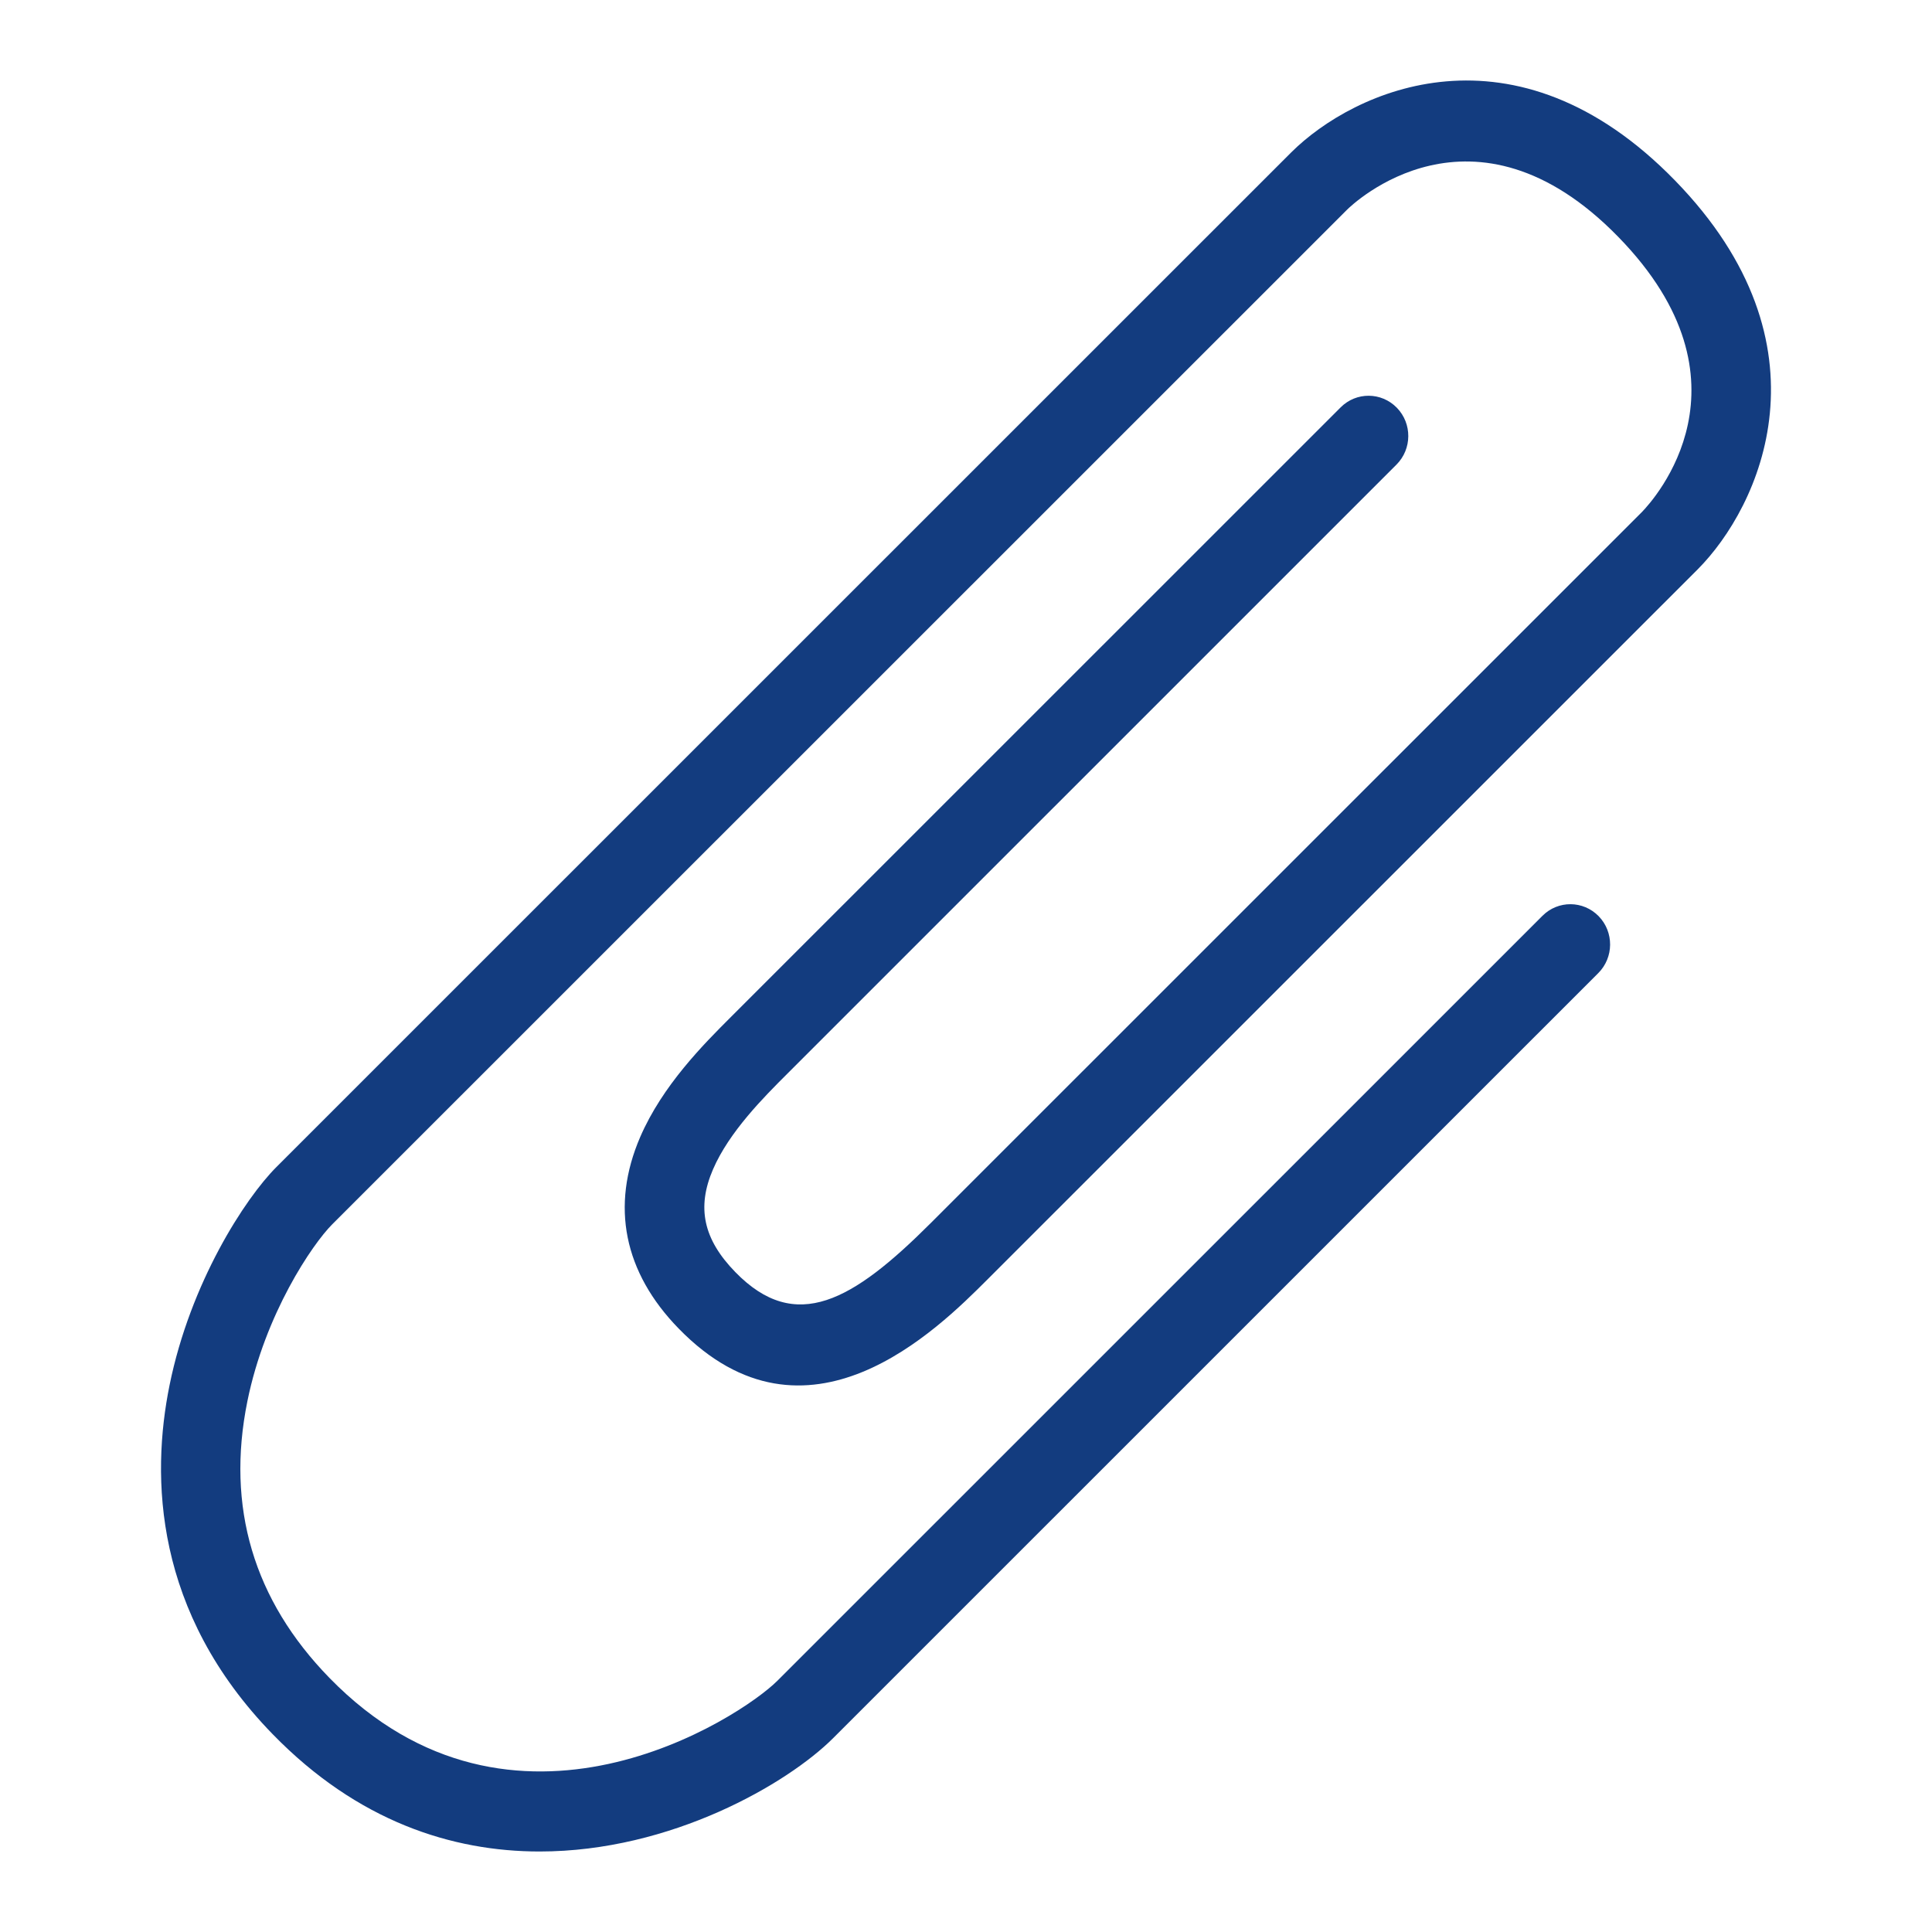
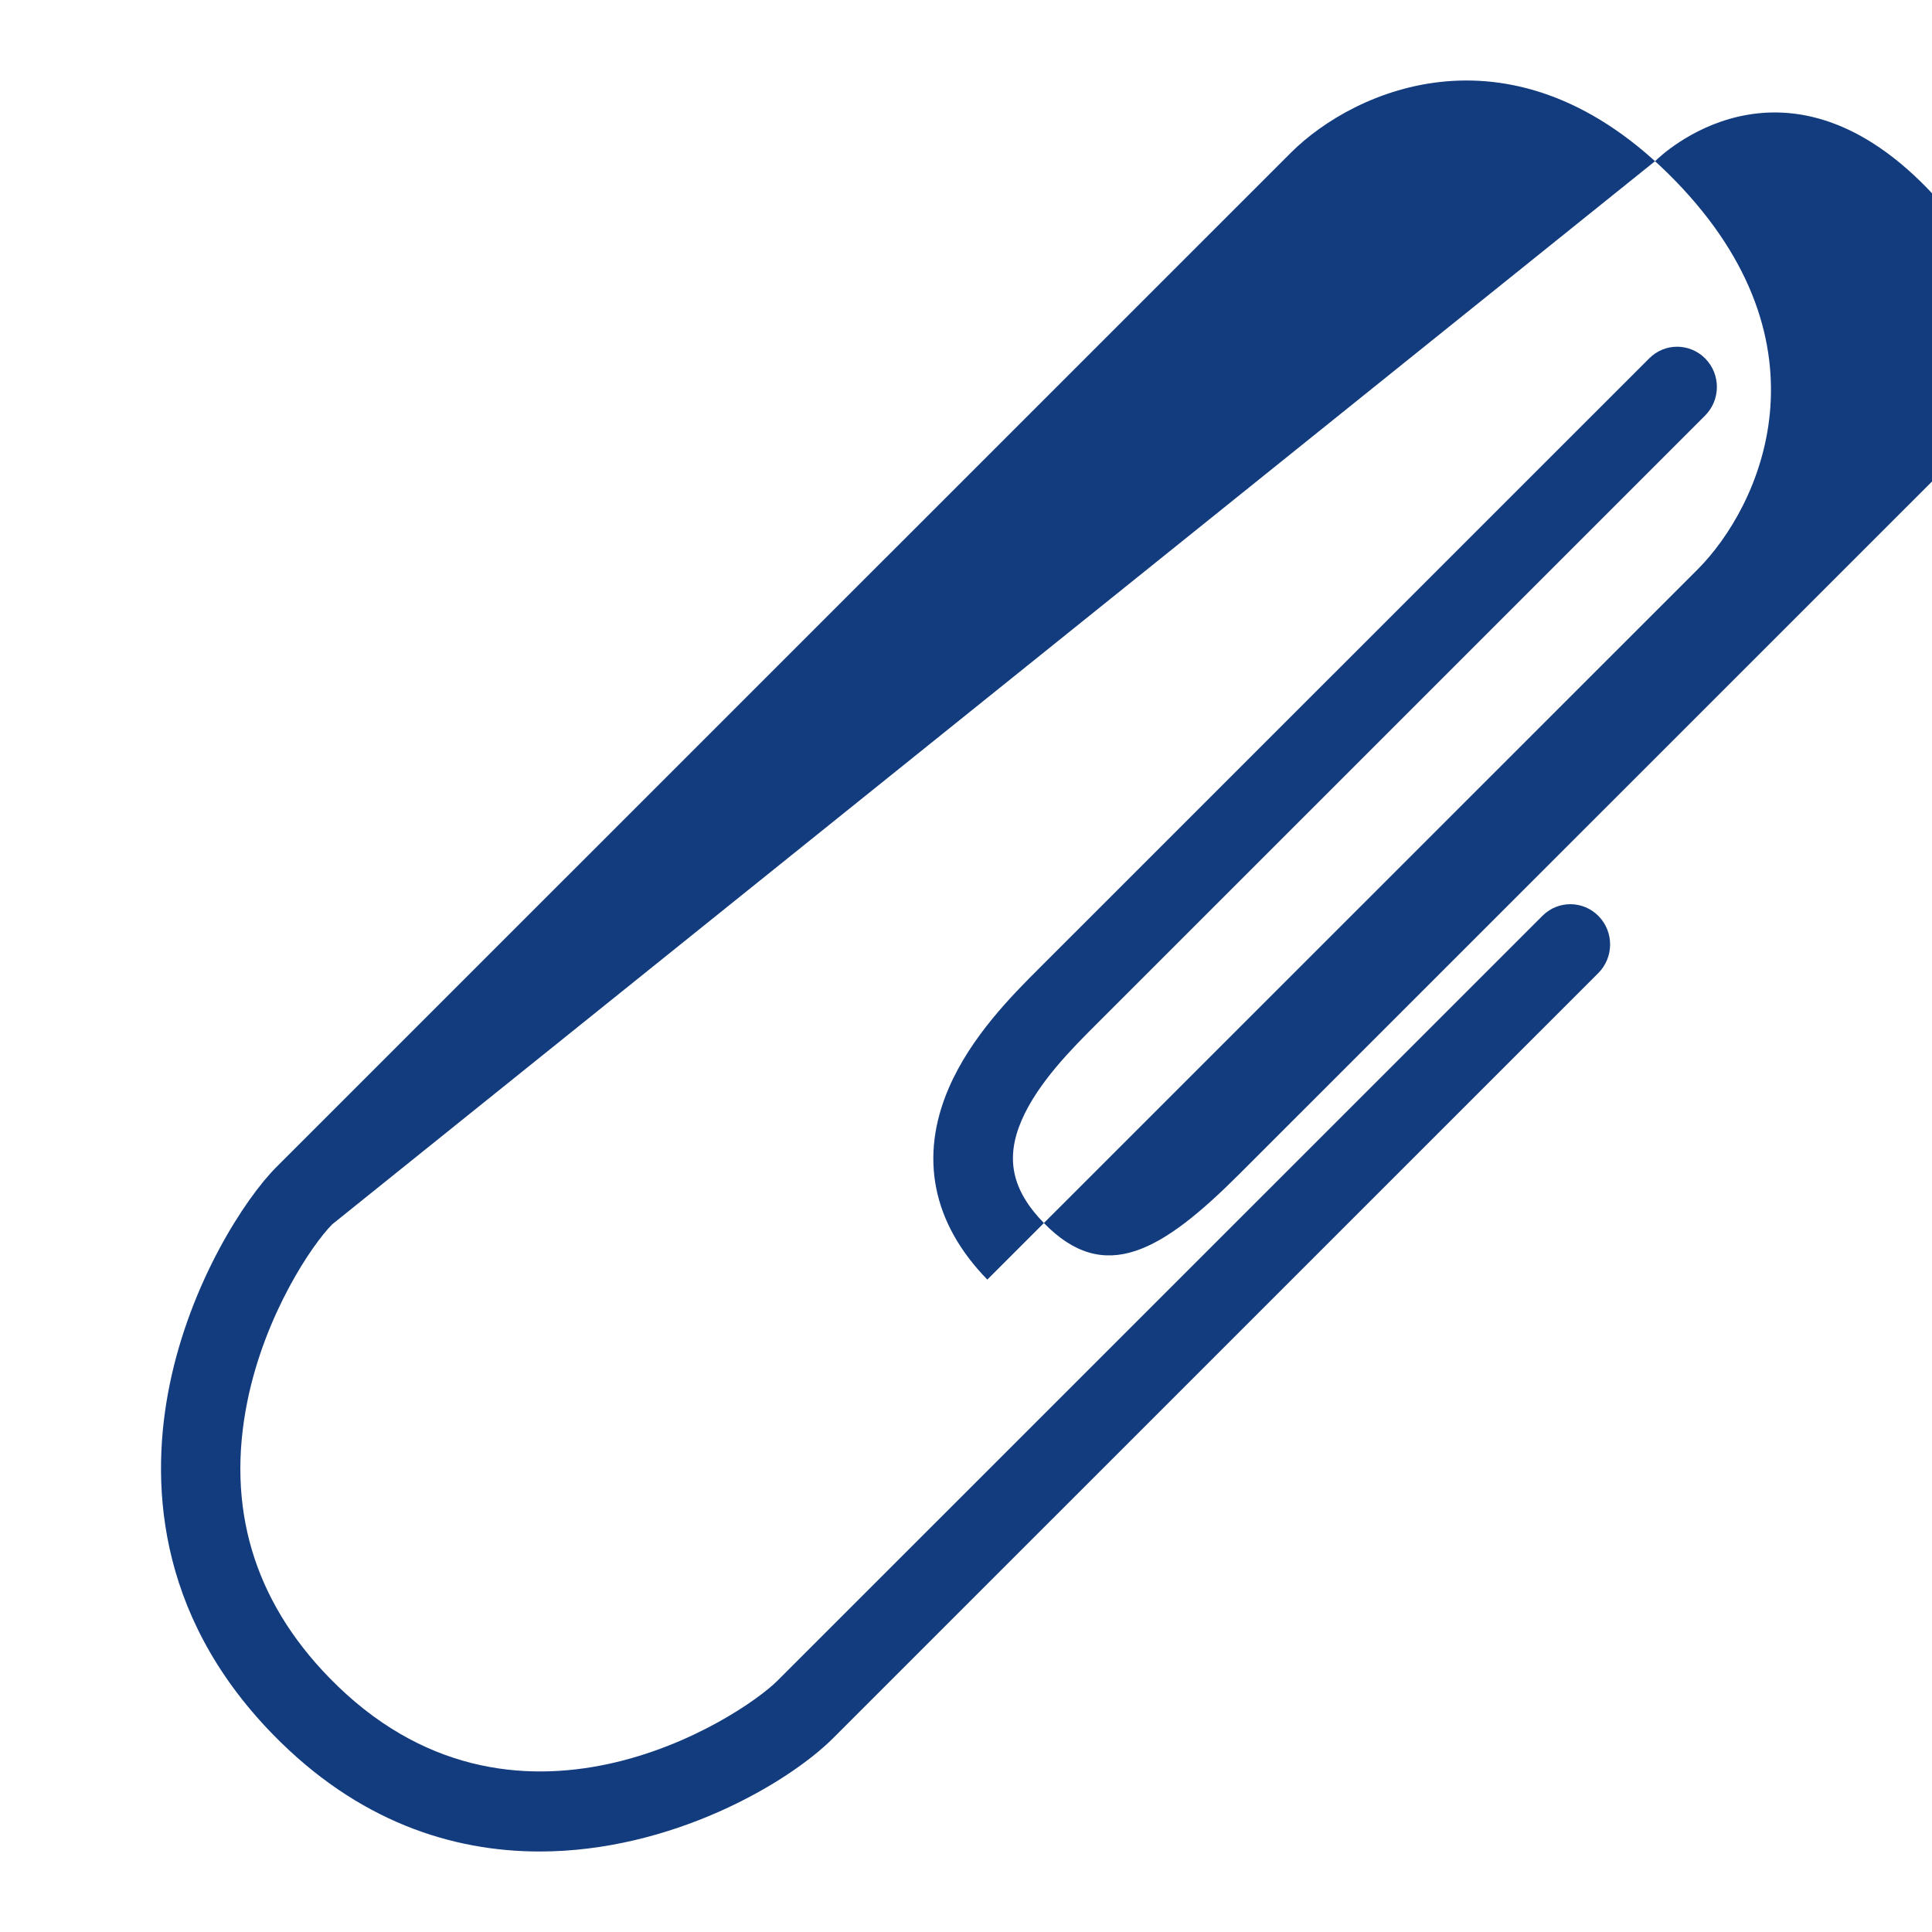
<svg xmlns="http://www.w3.org/2000/svg" version="1.1" id="Ebene_1" x="0px" y="0px" viewBox="0 0 48 48" style="enable-background:new 0 0 48 48;" xml:space="preserve">
  <style type="text/css">
	.st0{fill:#133C7F;}
</style>
  <g id="Grid">
</g>
  <g id="Icon">
    <g>
-       <path class="st0" d="M13.407,46c-2.177,0-4.521-0.748-6.627-2.909c-2.961-3.037-3.031-6.396-2.567-8.679    c0.516-2.543,1.872-4.635,2.657-5.42L32.08,3.786c1.555-1.547,5.55-3.391,9.533,0.696c3.988,4.092,2.113,8.11,0.566,9.663    L24.53,31.791c-1.237,1.236-4.487,4.481-7.667,1.218c-1.366-1.4-1.696-3.047-0.958-4.759c0.555-1.285,1.58-2.31,2.258-2.987    l15.145-15.142c0.387-0.388,1.011-0.385,1.396,0.009c0.383,0.393,0.379,1.026-0.01,1.414l-15.141,15.14    c-0.573,0.572-1.436,1.435-1.838,2.367c-0.411,0.951-0.24,1.739,0.554,2.554c1.501,1.541,2.919,0.718,4.859-1.222l17.663-17.66    c0.307-0.315,2.938-3.223-0.583-6.835c-3.609-3.704-6.618-0.802-6.743-0.676L8.256,30.416c-0.498,0.498-1.67,2.229-2.11,4.398    c-0.532,2.626,0.153,4.938,2.038,6.872c4.567,4.686,10.208,0.993,11.129,0.073l19.009-19.006c0.387-0.388,1.012-0.384,1.396,0.009    c0.383,0.393,0.379,1.026-0.009,1.414L20.7,43.183C19.576,44.306,16.682,46,13.407,46z" />
+       <path class="st0" d="M13.407,46c-2.177,0-4.521-0.748-6.627-2.909c-2.961-3.037-3.031-6.396-2.567-8.679    c0.516-2.543,1.872-4.635,2.657-5.42L32.08,3.786c1.555-1.547,5.55-3.391,9.533,0.696c3.988,4.092,2.113,8.11,0.566,9.663    L24.53,31.791c-1.366-1.4-1.696-3.047-0.958-4.759c0.555-1.285,1.58-2.31,2.258-2.987    l15.145-15.142c0.387-0.388,1.011-0.385,1.396,0.009c0.383,0.393,0.379,1.026-0.01,1.414l-15.141,15.14    c-0.573,0.572-1.436,1.435-1.838,2.367c-0.411,0.951-0.24,1.739,0.554,2.554c1.501,1.541,2.919,0.718,4.859-1.222l17.663-17.66    c0.307-0.315,2.938-3.223-0.583-6.835c-3.609-3.704-6.618-0.802-6.743-0.676L8.256,30.416c-0.498,0.498-1.67,2.229-2.11,4.398    c-0.532,2.626,0.153,4.938,2.038,6.872c4.567,4.686,10.208,0.993,11.129,0.073l19.009-19.006c0.387-0.388,1.012-0.384,1.396,0.009    c0.383,0.393,0.379,1.026-0.009,1.414L20.7,43.183C19.576,44.306,16.682,46,13.407,46z" />
    </g>
  </g>
</svg>